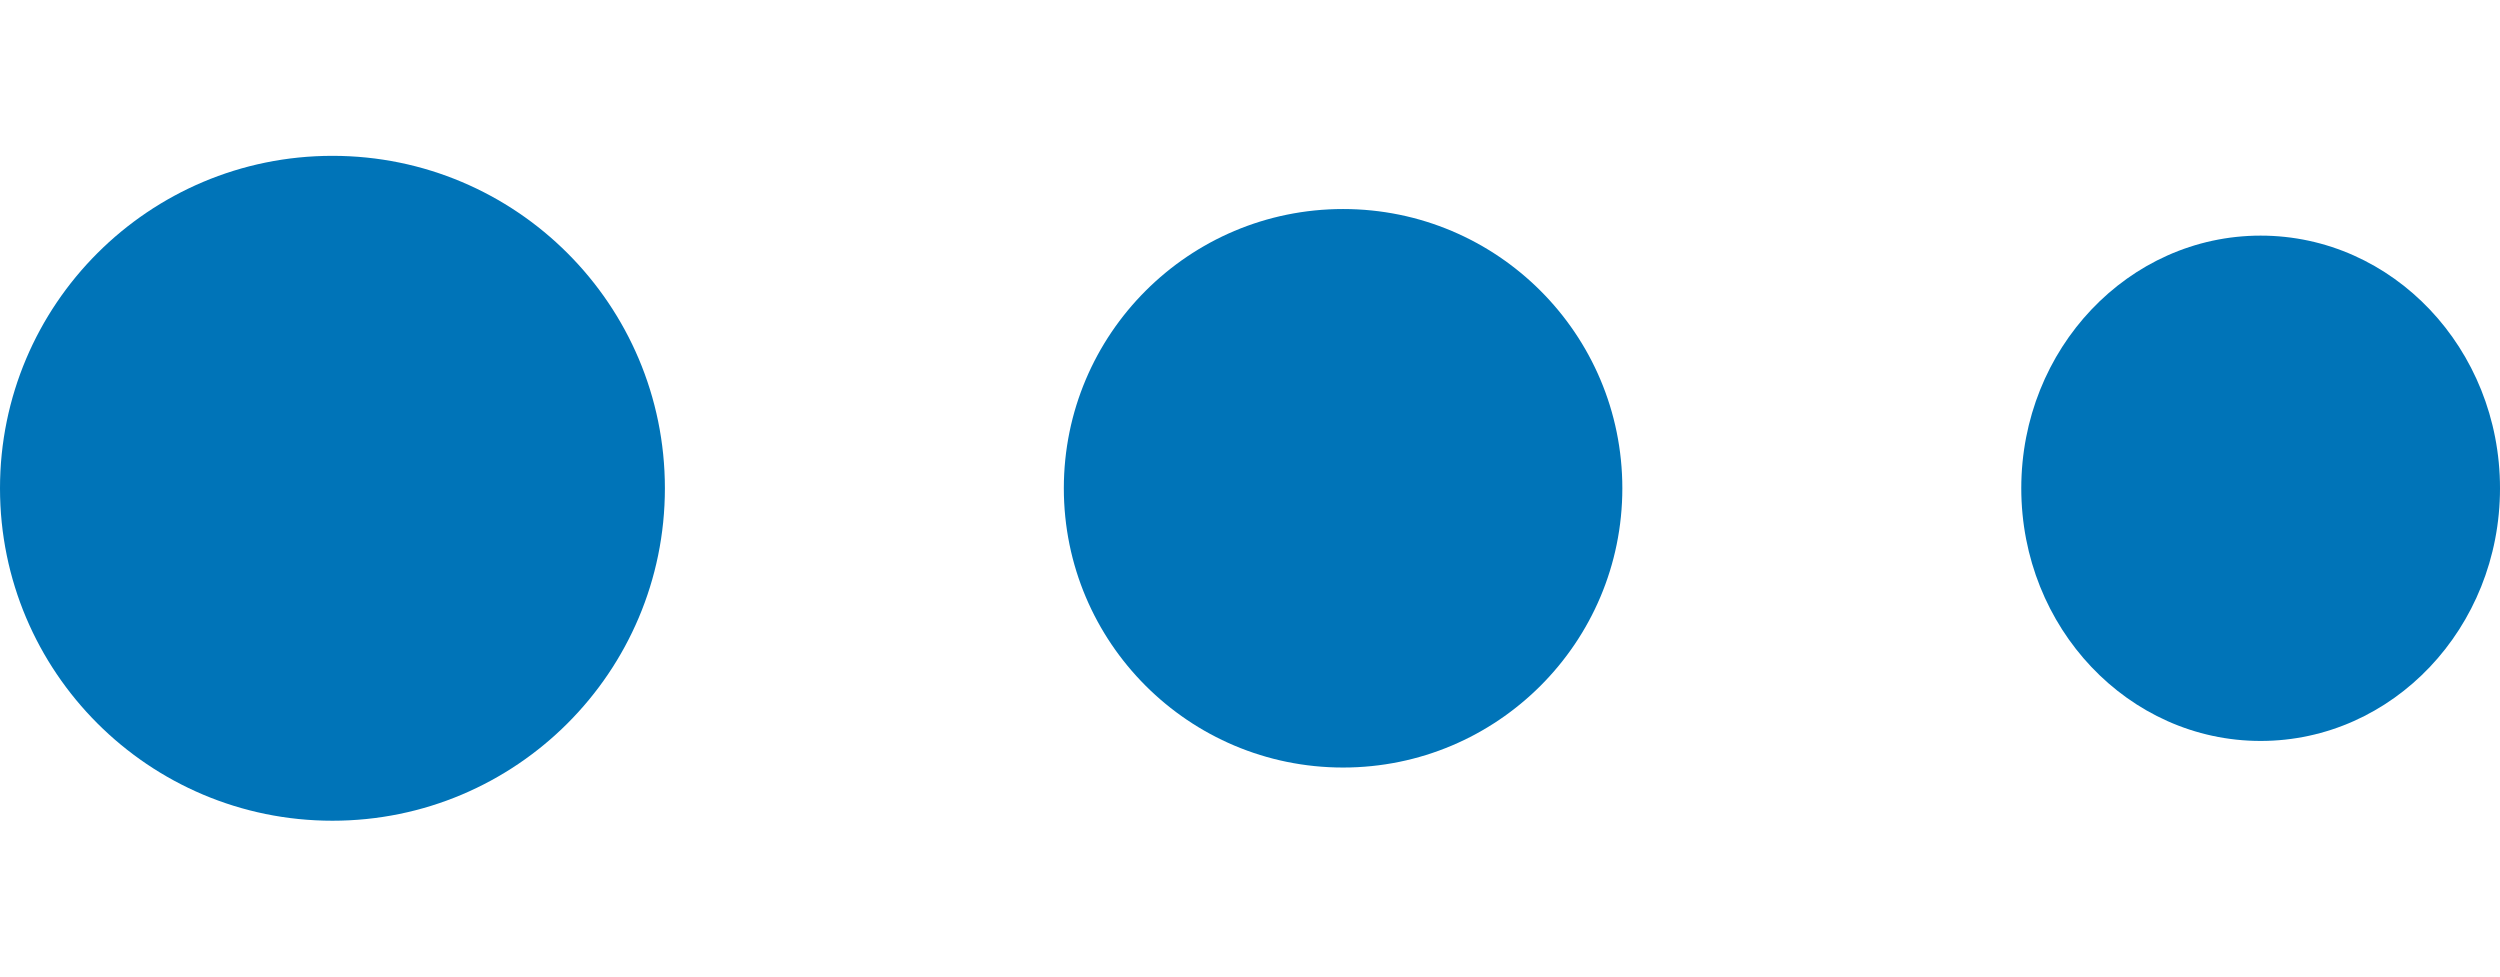
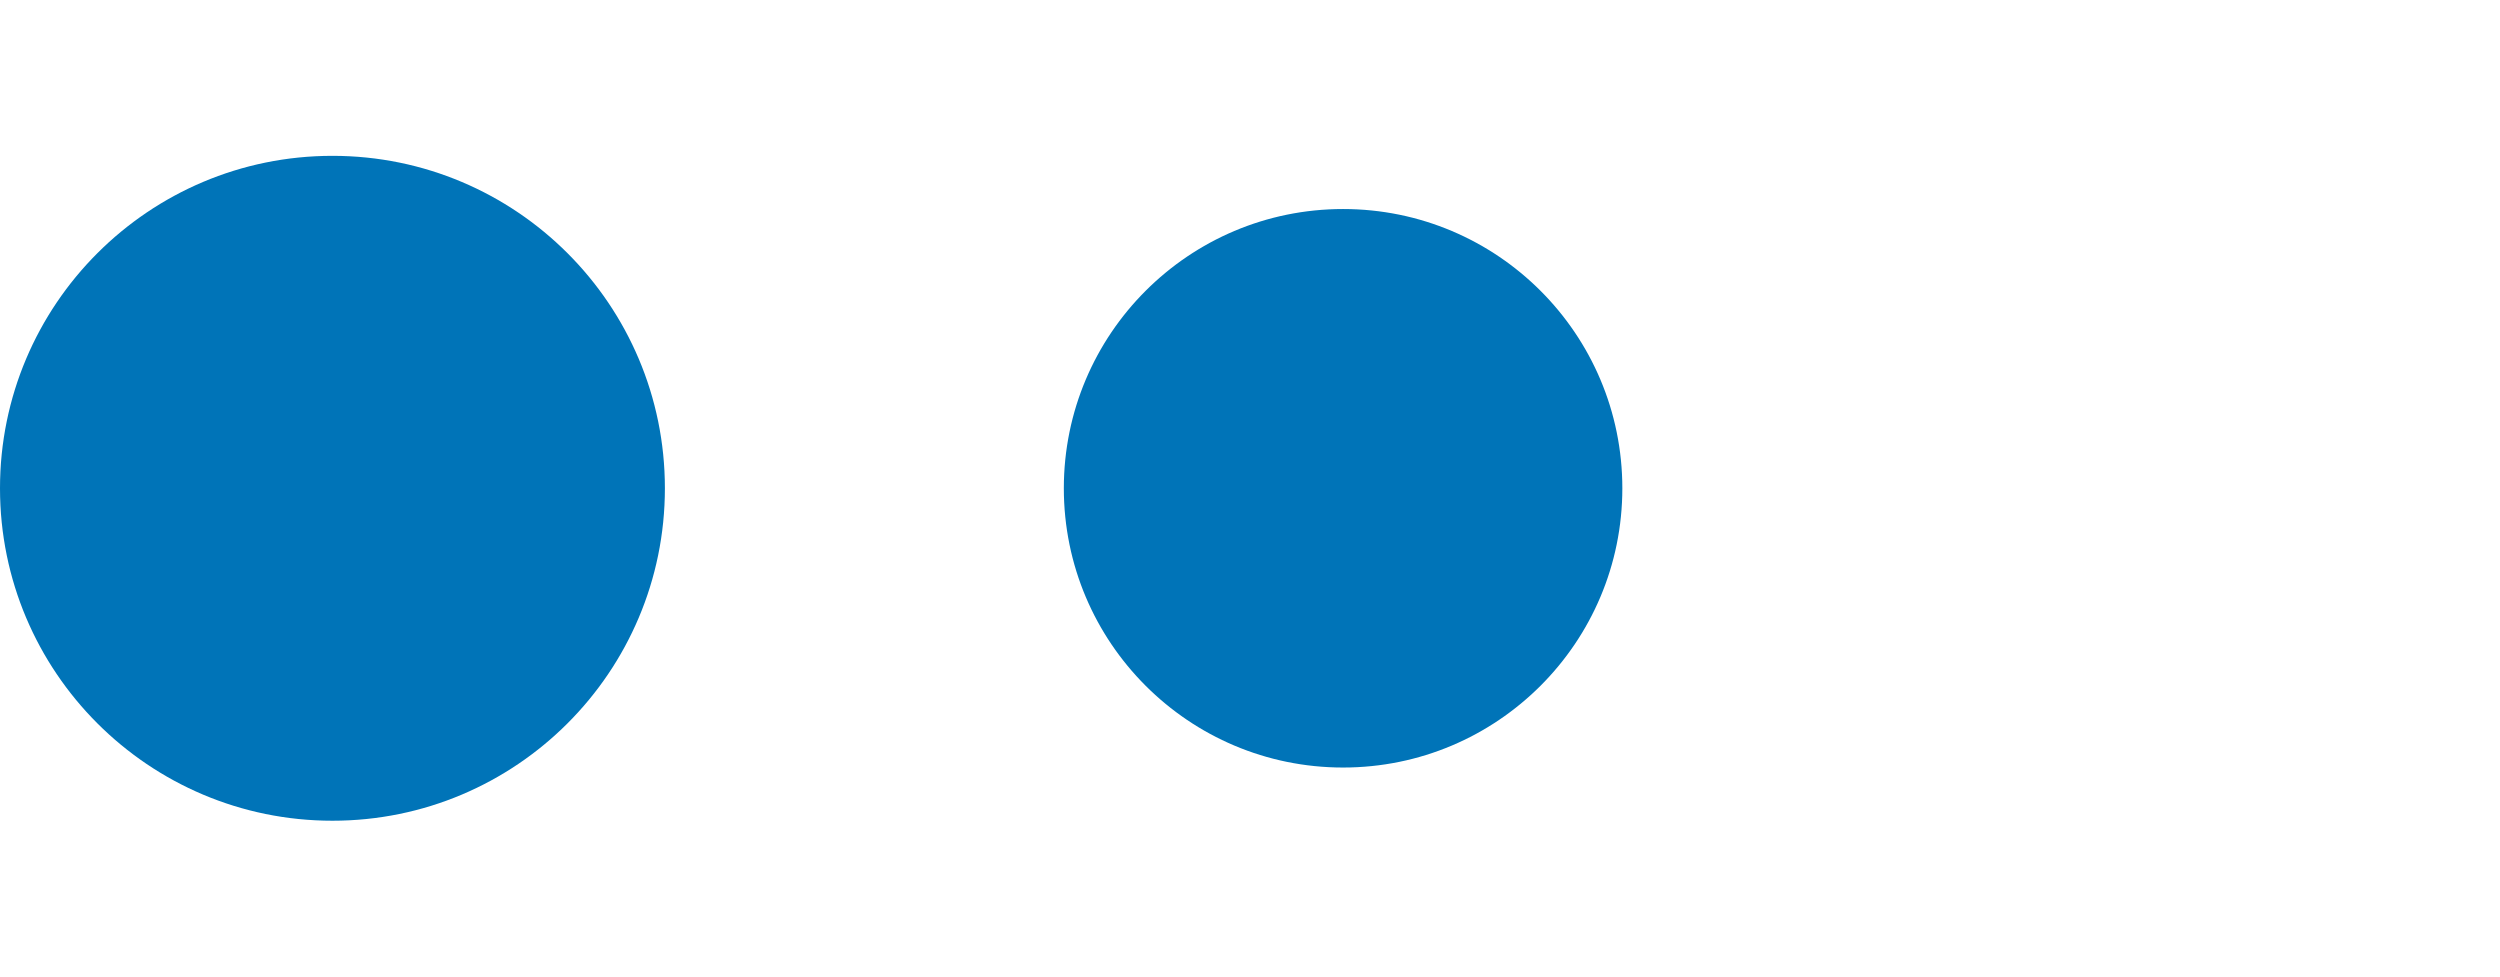
<svg xmlns="http://www.w3.org/2000/svg" id="Group_486" data-name="Group 486" width="64" height="25" viewBox="0 0 94 25">
  <circle id="Ellipse_109" data-name="Ellipse 109" cx="12.5" cy="12.5" r="12.5" fill="#0074b8" />
  <circle id="Ellipse_110" data-name="Ellipse 110" cx="10.5" cy="10.5" r="10.5" transform="translate(40 2)" fill="#0074b8" />
-   <ellipse id="Ellipse_111" data-name="Ellipse 111" cx="9" cy="9.5" rx="9" ry="9.5" transform="translate(76 3)" fill="#0074b8" />
</svg>